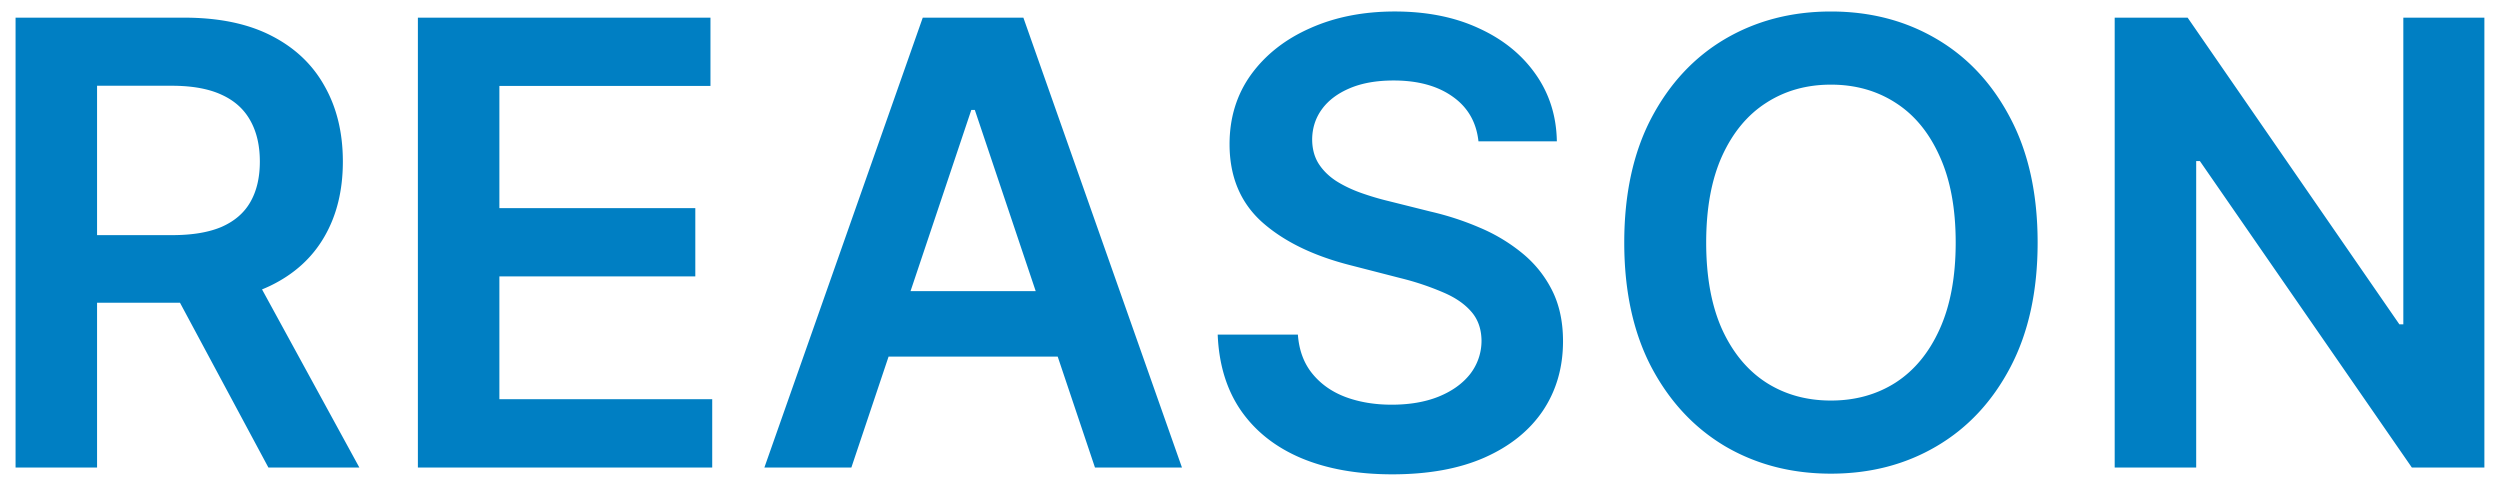
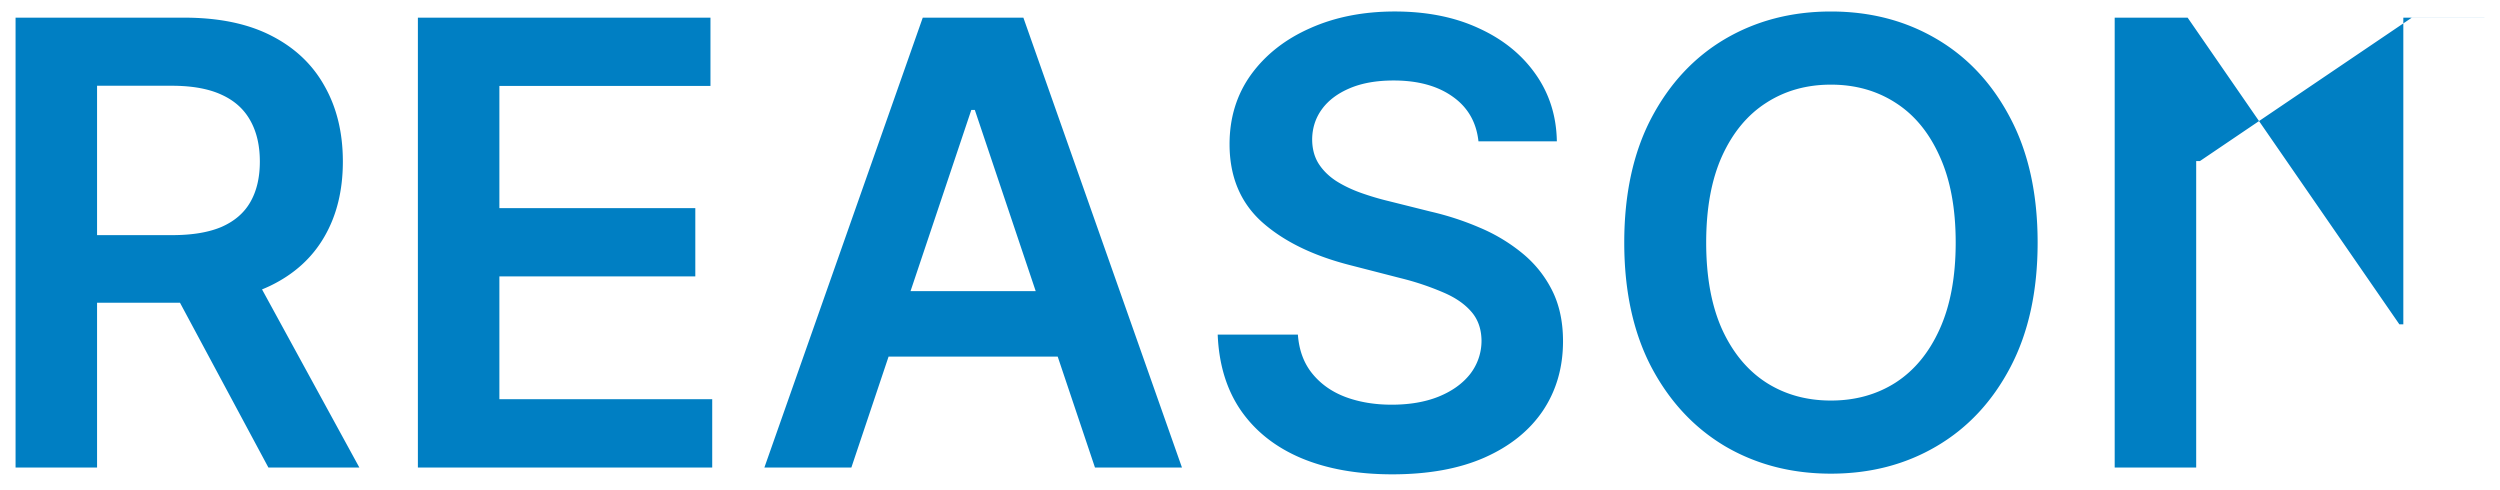
<svg xmlns="http://www.w3.org/2000/svg" width="97" height="19" fill="none">
-   <path d="M.604 18.14V.685H7.15c1.34 0 2.466.233 3.375.699.915.466 1.605 1.12 2.07 1.96.473.835.708 1.81.708 2.923 0 1.12-.238 2.091-.716 2.915-.471.818-1.167 1.452-2.088 1.9-.92.444-2.05.665-3.392.665H2.445V9.123h4.236c.784 0 1.426-.108 1.926-.324.5-.222.87-.543 1.108-.963.245-.427.367-.95.367-1.569S9.96 5.12 9.715 4.682C9.471 4.24 9.1 3.904 8.6 3.677c-.5-.233-1.145-.35-1.935-.35H3.766V18.14H.604Zm9.017-7.91 4.322 7.91h-3.529L6.17 10.23H9.62Zm6.593 7.91V.685h11.352v2.65h-8.19v4.74h7.602v2.65h-7.602v4.764h8.258v2.65h-11.42Zm16.82 0h-3.376L35.803.685h3.904L45.86 18.14h-3.375L37.823 4.265h-.136L33.033 18.14Zm.11-6.844h9.205v2.54h-9.205v-2.54Zm24.22-5.813c-.08-.744-.415-1.324-1.006-1.738-.585-.415-1.347-.622-2.284-.622-.66 0-1.225.099-1.696.298-.472.199-.833.469-1.083.81-.25.34-.377.73-.383 1.167 0 .364.082.68.247.946.17.267.4.494.69.682.29.182.611.335.964.46.352.125.707.23 1.065.316l1.636.409c.66.153 1.293.36 1.9.622a6.7 6.7 0 0 1 1.646.988c.488.398.875.878 1.159 1.44.284.563.426 1.222.426 1.978 0 1.023-.262 1.923-.784 2.702-.523.772-1.279 1.378-2.267 1.815-.983.432-2.174.648-3.571.648-1.358 0-2.537-.21-3.537-.63-.994-.421-1.773-1.035-2.335-1.842-.557-.807-.858-1.79-.904-2.949h3.111c.045.608.233 1.114.563 1.517.329.404.758.705 1.286.904.535.199 1.131.298 1.79.298.688 0 1.29-.102 1.807-.307.523-.21.932-.5 1.227-.869a2.1 2.1 0 0 0 .452-1.313c-.006-.454-.14-.83-.4-1.124-.262-.302-.628-.552-1.1-.75a10.594 10.594 0 0 0-1.636-.546l-1.986-.511c-1.438-.37-2.574-.93-3.41-1.68-.829-.755-1.244-1.758-1.244-3.008 0-1.028.279-1.929.836-2.702.562-.772 1.326-1.372 2.292-1.798.966-.432 2.06-.648 3.282-.648 1.238 0 2.323.216 3.255.648.938.426 1.673 1.02 2.208 1.781.534.756.81 1.625.826 2.608h-3.042Zm21.696 3.93c0 1.88-.352 3.49-1.056 4.832-.7 1.335-1.654 2.358-2.864 3.068-1.205.71-2.571 1.065-4.1 1.065-1.528 0-2.897-.355-4.108-1.065-1.204-.716-2.159-1.742-2.863-3.077-.699-1.34-1.048-2.949-1.048-4.824 0-1.88.349-3.488 1.048-4.824.704-1.34 1.659-2.366 2.864-3.076 1.21-.71 2.58-1.066 4.107-1.066 1.529 0 2.895.356 4.1 1.066 1.21.71 2.165 1.736 2.864 3.076.704 1.336 1.056 2.944 1.056 4.824Zm-3.179 0c0-1.325-.207-2.441-.622-3.35-.409-.915-.977-1.605-1.704-2.071-.728-.472-1.566-.708-2.515-.708-.948 0-1.786.236-2.514.708-.727.466-1.298 1.156-1.713 2.07-.409.91-.613 2.026-.613 3.35 0 1.324.204 2.443.613 3.358.415.91.986 1.6 1.713 2.071.728.466 1.566.7 2.514.7.95 0 1.787-.234 2.515-.7.727-.471 1.295-1.162 1.704-2.07.415-.916.622-2.035.622-3.359ZM96.394.684V18.14H93.58L85.356 6.25h-.144v11.89H82.05V.685h2.83l8.215 11.898h.154V.685h3.145Z" fill="#007FC3" />
+   <path d="M.604 18.14V.685H7.15c1.34 0 2.466.233 3.375.699.915.466 1.605 1.12 2.07 1.96.473.835.708 1.81.708 2.923 0 1.12-.238 2.091-.716 2.915-.471.818-1.167 1.452-2.088 1.9-.92.444-2.05.665-3.392.665H2.445V9.123h4.236c.784 0 1.426-.108 1.926-.324.5-.222.87-.543 1.108-.963.245-.427.367-.95.367-1.569S9.96 5.12 9.715 4.682C9.471 4.24 9.1 3.904 8.6 3.677c-.5-.233-1.145-.35-1.935-.35H3.766V18.14H.604Zm9.017-7.91 4.322 7.91h-3.529L6.17 10.23H9.62Zm6.593 7.91V.685h11.352v2.65h-8.19v4.74h7.602v2.65h-7.602v4.764h8.258v2.65h-11.42Zm16.82 0h-3.376L35.803.685h3.904L45.86 18.14h-3.375L37.823 4.265h-.136L33.033 18.14Zm.11-6.844h9.205v2.54h-9.205v-2.54Zm24.22-5.813c-.08-.744-.415-1.324-1.006-1.738-.585-.415-1.347-.622-2.284-.622-.66 0-1.225.099-1.696.298-.472.199-.833.469-1.083.81-.25.34-.377.73-.383 1.167 0 .364.082.68.247.946.17.267.4.494.69.682.29.182.611.335.964.46.352.125.707.23 1.065.316l1.636.409c.66.153 1.293.36 1.9.622a6.7 6.7 0 0 1 1.646.988c.488.398.875.878 1.159 1.44.284.563.426 1.222.426 1.978 0 1.023-.262 1.923-.784 2.702-.523.772-1.279 1.378-2.267 1.815-.983.432-2.174.648-3.571.648-1.358 0-2.537-.21-3.537-.63-.994-.421-1.773-1.035-2.335-1.842-.557-.807-.858-1.79-.904-2.949h3.111c.045.608.233 1.114.563 1.517.329.404.758.705 1.286.904.535.199 1.131.298 1.79.298.688 0 1.29-.102 1.807-.307.523-.21.932-.5 1.227-.869a2.1 2.1 0 0 0 .452-1.313c-.006-.454-.14-.83-.4-1.124-.262-.302-.628-.552-1.1-.75a10.594 10.594 0 0 0-1.636-.546l-1.986-.511c-1.438-.37-2.574-.93-3.41-1.68-.829-.755-1.244-1.758-1.244-3.008 0-1.028.279-1.929.836-2.702.562-.772 1.326-1.372 2.292-1.798.966-.432 2.06-.648 3.282-.648 1.238 0 2.323.216 3.255.648.938.426 1.673 1.02 2.208 1.781.534.756.81 1.625.826 2.608h-3.042Zm21.696 3.93c0 1.88-.352 3.49-1.056 4.832-.7 1.335-1.654 2.358-2.864 3.068-1.205.71-2.571 1.065-4.1 1.065-1.528 0-2.897-.355-4.108-1.065-1.204-.716-2.159-1.742-2.863-3.077-.699-1.34-1.048-2.949-1.048-4.824 0-1.88.349-3.488 1.048-4.824.704-1.34 1.659-2.366 2.864-3.076 1.21-.71 2.58-1.066 4.107-1.066 1.529 0 2.895.356 4.1 1.066 1.21.71 2.165 1.736 2.864 3.076.704 1.336 1.056 2.944 1.056 4.824Zm-3.179 0c0-1.325-.207-2.441-.622-3.35-.409-.915-.977-1.605-1.704-2.071-.728-.472-1.566-.708-2.515-.708-.948 0-1.786.236-2.514.708-.727.466-1.298 1.156-1.713 2.07-.409.91-.613 2.026-.613 3.35 0 1.324.204 2.443.613 3.358.415.91.986 1.6 1.713 2.071.728.466 1.566.7 2.514.7.95 0 1.787-.234 2.515-.7.727-.471 1.295-1.162 1.704-2.07.415-.916.622-2.035.622-3.359ZM96.394.684H93.58L85.356 6.25h-.144v11.89H82.05V.685h2.83l8.215 11.898h.154V.685h3.145Z" fill="#007FC3" />
</svg>